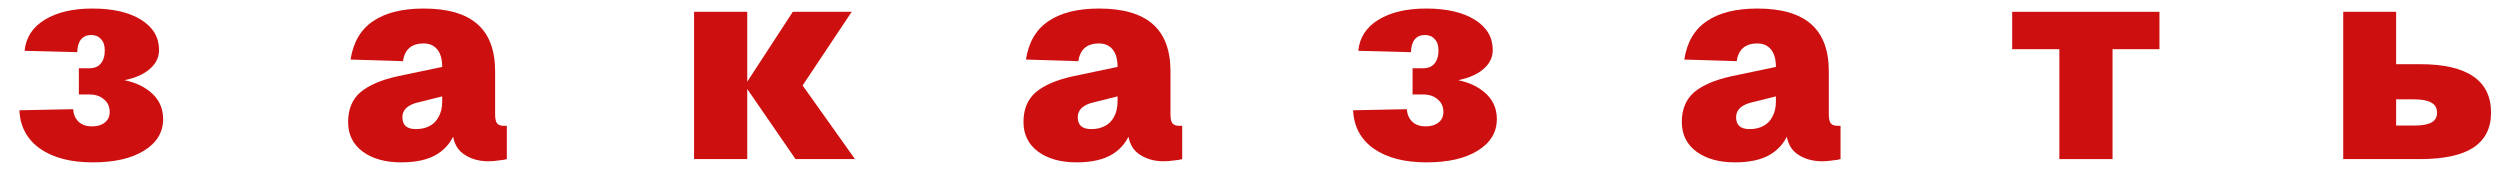
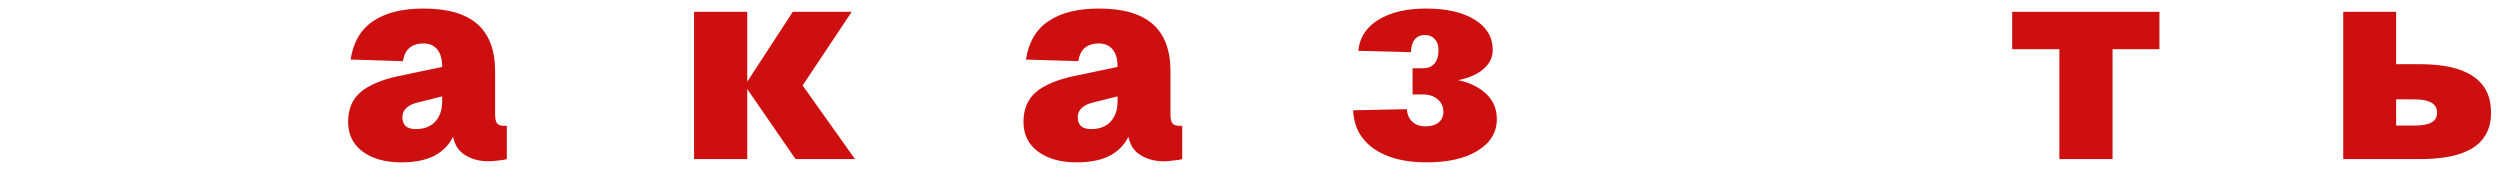
<svg xmlns="http://www.w3.org/2000/svg" width="110" height="8" viewBox="0 0 110 8" fill="none">
  <path d="M103.102 0.52H105.43V2.824H106.486C107.526 2.824 108.306 3.004 108.826 3.364C109.346 3.716 109.606 4.248 109.606 4.96C109.606 5.64 109.346 6.152 108.826 6.496C108.306 6.832 107.526 7 106.486 7H103.102V0.52ZM106.222 5.524C106.566 5.524 106.818 5.48 106.978 5.392C107.146 5.304 107.23 5.16 107.23 4.96C107.23 4.752 107.146 4.604 106.978 4.516C106.818 4.42 106.566 4.372 106.222 4.372H105.43V5.524H106.222Z" fill="#CD0F0F" />
  <path d="M90.612 2.164H88.536V0.52H95.016V2.164H92.952V7H90.612V2.164Z" fill="#CD0F0F" />
-   <path d="M76.34 7.144C75.644 7.144 75.08 6.988 74.648 6.676C74.216 6.356 74 5.92 74 5.368C74 4.808 74.18 4.372 74.54 4.06C74.908 3.748 75.46 3.512 76.196 3.352L78.14 2.944C78.14 2.608 78.068 2.352 77.924 2.176C77.78 2 77.58 1.912 77.324 1.912C77.052 1.912 76.84 1.98 76.688 2.116C76.544 2.244 76.452 2.436 76.412 2.692L74.108 2.62C74.228 1.852 74.56 1.288 75.104 0.928C75.648 0.56 76.388 0.376 77.324 0.376C78.38 0.376 79.168 0.604 79.688 1.06C80.208 1.516 80.468 2.208 80.468 3.136V5.032C80.468 5.232 80.5 5.368 80.564 5.44C80.628 5.504 80.724 5.536 80.852 5.536H80.984V7C80.912 7.024 80.792 7.044 80.624 7.06C80.464 7.084 80.312 7.096 80.168 7.096C79.728 7.096 79.352 6.98 79.04 6.748C78.728 6.516 78.572 6.104 78.572 5.512L78.74 5.704C78.604 6.16 78.336 6.516 77.936 6.772C77.544 7.02 77.012 7.144 76.34 7.144ZM76.988 5.68C77.212 5.68 77.408 5.636 77.576 5.548C77.752 5.46 77.888 5.324 77.984 5.14C78.088 4.956 78.14 4.728 78.14 4.456V4.24L77.084 4.504C76.868 4.552 76.696 4.632 76.568 4.744C76.448 4.856 76.388 4.992 76.388 5.152C76.388 5.328 76.436 5.46 76.532 5.548C76.628 5.636 76.78 5.68 76.988 5.68Z" fill="#CD0F0F" />
  <path d="M62.765 7.144C61.797 7.144 61.025 6.944 60.449 6.544C59.873 6.136 59.569 5.572 59.537 4.852L61.901 4.804C61.917 5.036 61.997 5.22 62.141 5.356C62.285 5.492 62.481 5.56 62.729 5.56C62.969 5.56 63.157 5.504 63.293 5.392C63.437 5.28 63.509 5.124 63.509 4.924C63.509 4.692 63.425 4.508 63.257 4.372C63.097 4.228 62.881 4.156 62.609 4.156H62.153V3.004H62.609C62.833 3.004 63.001 2.936 63.113 2.8C63.233 2.664 63.293 2.468 63.293 2.212C63.293 1.996 63.237 1.832 63.125 1.72C63.021 1.6 62.877 1.54 62.693 1.54C62.509 1.54 62.361 1.604 62.249 1.732C62.145 1.86 62.089 2.048 62.081 2.296L59.765 2.236C59.821 1.652 60.117 1.196 60.653 0.868C61.189 0.54 61.889 0.376 62.753 0.376C63.649 0.376 64.361 0.54 64.889 0.868C65.417 1.196 65.681 1.64 65.681 2.2C65.681 2.576 65.497 2.892 65.129 3.148C64.769 3.396 64.265 3.548 63.617 3.604L63.629 3.448C64.333 3.512 64.881 3.704 65.273 4.024C65.665 4.336 65.861 4.74 65.861 5.236C65.861 5.82 65.581 6.284 65.021 6.628C64.469 6.972 63.717 7.144 62.765 7.144Z" fill="#CD0F0F" />
  <path d="M47.373 7.144C46.677 7.144 46.113 6.988 45.681 6.676C45.249 6.356 45.033 5.92 45.033 5.368C45.033 4.808 45.213 4.372 45.573 4.06C45.941 3.748 46.493 3.512 47.229 3.352L49.173 2.944C49.173 2.608 49.101 2.352 48.957 2.176C48.813 2 48.613 1.912 48.357 1.912C48.085 1.912 47.873 1.98 47.721 2.116C47.577 2.244 47.485 2.436 47.445 2.692L45.141 2.62C45.261 1.852 45.593 1.288 46.137 0.928C46.681 0.56 47.421 0.376 48.357 0.376C49.413 0.376 50.201 0.604 50.721 1.06C51.241 1.516 51.501 2.208 51.501 3.136V5.032C51.501 5.232 51.533 5.368 51.597 5.44C51.661 5.504 51.757 5.536 51.885 5.536H52.017V7C51.945 7.024 51.825 7.044 51.657 7.06C51.497 7.084 51.345 7.096 51.201 7.096C50.761 7.096 50.385 6.98 50.073 6.748C49.761 6.516 49.605 6.104 49.605 5.512L49.773 5.704C49.637 6.16 49.369 6.516 48.969 6.772C48.577 7.02 48.045 7.144 47.373 7.144ZM48.021 5.68C48.245 5.68 48.441 5.636 48.609 5.548C48.785 5.46 48.921 5.324 49.017 5.14C49.121 4.956 49.173 4.728 49.173 4.456V4.24L48.117 4.504C47.901 4.552 47.729 4.632 47.601 4.744C47.481 4.856 47.421 4.992 47.421 5.152C47.421 5.328 47.469 5.46 47.565 5.548C47.661 5.636 47.813 5.68 48.021 5.68Z" fill="#CD0F0F" />
  <path d="M32.771 3.76H35.315L37.619 7H35.003L32.771 3.76ZM30.539 0.52H32.879V7H30.539V0.52ZM34.883 0.52H37.475L35.315 3.76H32.771L34.883 0.52Z" fill="#CD0F0F" />
  <path d="M17.657 7.144C16.961 7.144 16.397 6.988 15.965 6.676C15.533 6.356 15.317 5.92 15.317 5.368C15.317 4.808 15.497 4.372 15.857 4.06C16.225 3.748 16.777 3.512 17.513 3.352L19.457 2.944C19.457 2.608 19.385 2.352 19.241 2.176C19.097 2 18.897 1.912 18.641 1.912C18.369 1.912 18.157 1.98 18.005 2.116C17.861 2.244 17.769 2.436 17.729 2.692L15.425 2.62C15.545 1.852 15.877 1.288 16.421 0.928C16.965 0.56 17.705 0.376 18.641 0.376C19.697 0.376 20.485 0.604 21.005 1.06C21.525 1.516 21.785 2.208 21.785 3.136V5.032C21.785 5.232 21.817 5.368 21.881 5.44C21.945 5.504 22.041 5.536 22.169 5.536H22.301V7C22.229 7.024 22.109 7.044 21.941 7.06C21.781 7.084 21.629 7.096 21.485 7.096C21.045 7.096 20.669 6.98 20.357 6.748C20.045 6.516 19.889 6.104 19.889 5.512L20.057 5.704C19.921 6.16 19.653 6.516 19.253 6.772C18.861 7.02 18.329 7.144 17.657 7.144ZM18.305 5.68C18.529 5.68 18.725 5.636 18.893 5.548C19.069 5.46 19.205 5.324 19.301 5.14C19.405 4.956 19.457 4.728 19.457 4.456V4.24L18.401 4.504C18.185 4.552 18.013 4.632 17.885 4.744C17.765 4.856 17.705 4.992 17.705 5.152C17.705 5.328 17.753 5.46 17.849 5.548C17.945 5.636 18.097 5.68 18.305 5.68Z" fill="#CD0F0F" />
-   <path d="M4.082 7.144C3.114 7.144 2.342 6.944 1.766 6.544C1.19 6.136 0.886 5.572 0.854 4.852L3.218 4.804C3.234 5.036 3.314 5.22 3.458 5.356C3.602 5.492 3.798 5.56 4.046 5.56C4.286 5.56 4.474 5.504 4.61 5.392C4.754 5.28 4.826 5.124 4.826 4.924C4.826 4.692 4.742 4.508 4.574 4.372C4.414 4.228 4.198 4.156 3.926 4.156H3.47V3.004H3.926C4.15 3.004 4.318 2.936 4.43 2.8C4.55 2.664 4.61 2.468 4.61 2.212C4.61 1.996 4.554 1.832 4.442 1.72C4.338 1.6 4.194 1.54 4.01 1.54C3.826 1.54 3.678 1.604 3.566 1.732C3.462 1.86 3.406 2.048 3.398 2.296L1.082 2.236C1.138 1.652 1.434 1.196 1.97 0.868C2.506 0.54 3.206 0.376 4.07 0.376C4.966 0.376 5.678 0.54 6.206 0.868C6.734 1.196 6.998 1.64 6.998 2.2C6.998 2.576 6.814 2.892 6.446 3.148C6.086 3.396 5.582 3.548 4.934 3.604L4.946 3.448C5.65 3.512 6.198 3.704 6.59 4.024C6.982 4.336 7.178 4.74 7.178 5.236C7.178 5.82 6.898 6.284 6.338 6.628C5.786 6.972 5.034 7.144 4.082 7.144Z" fill="#CD0F0F" />
</svg>